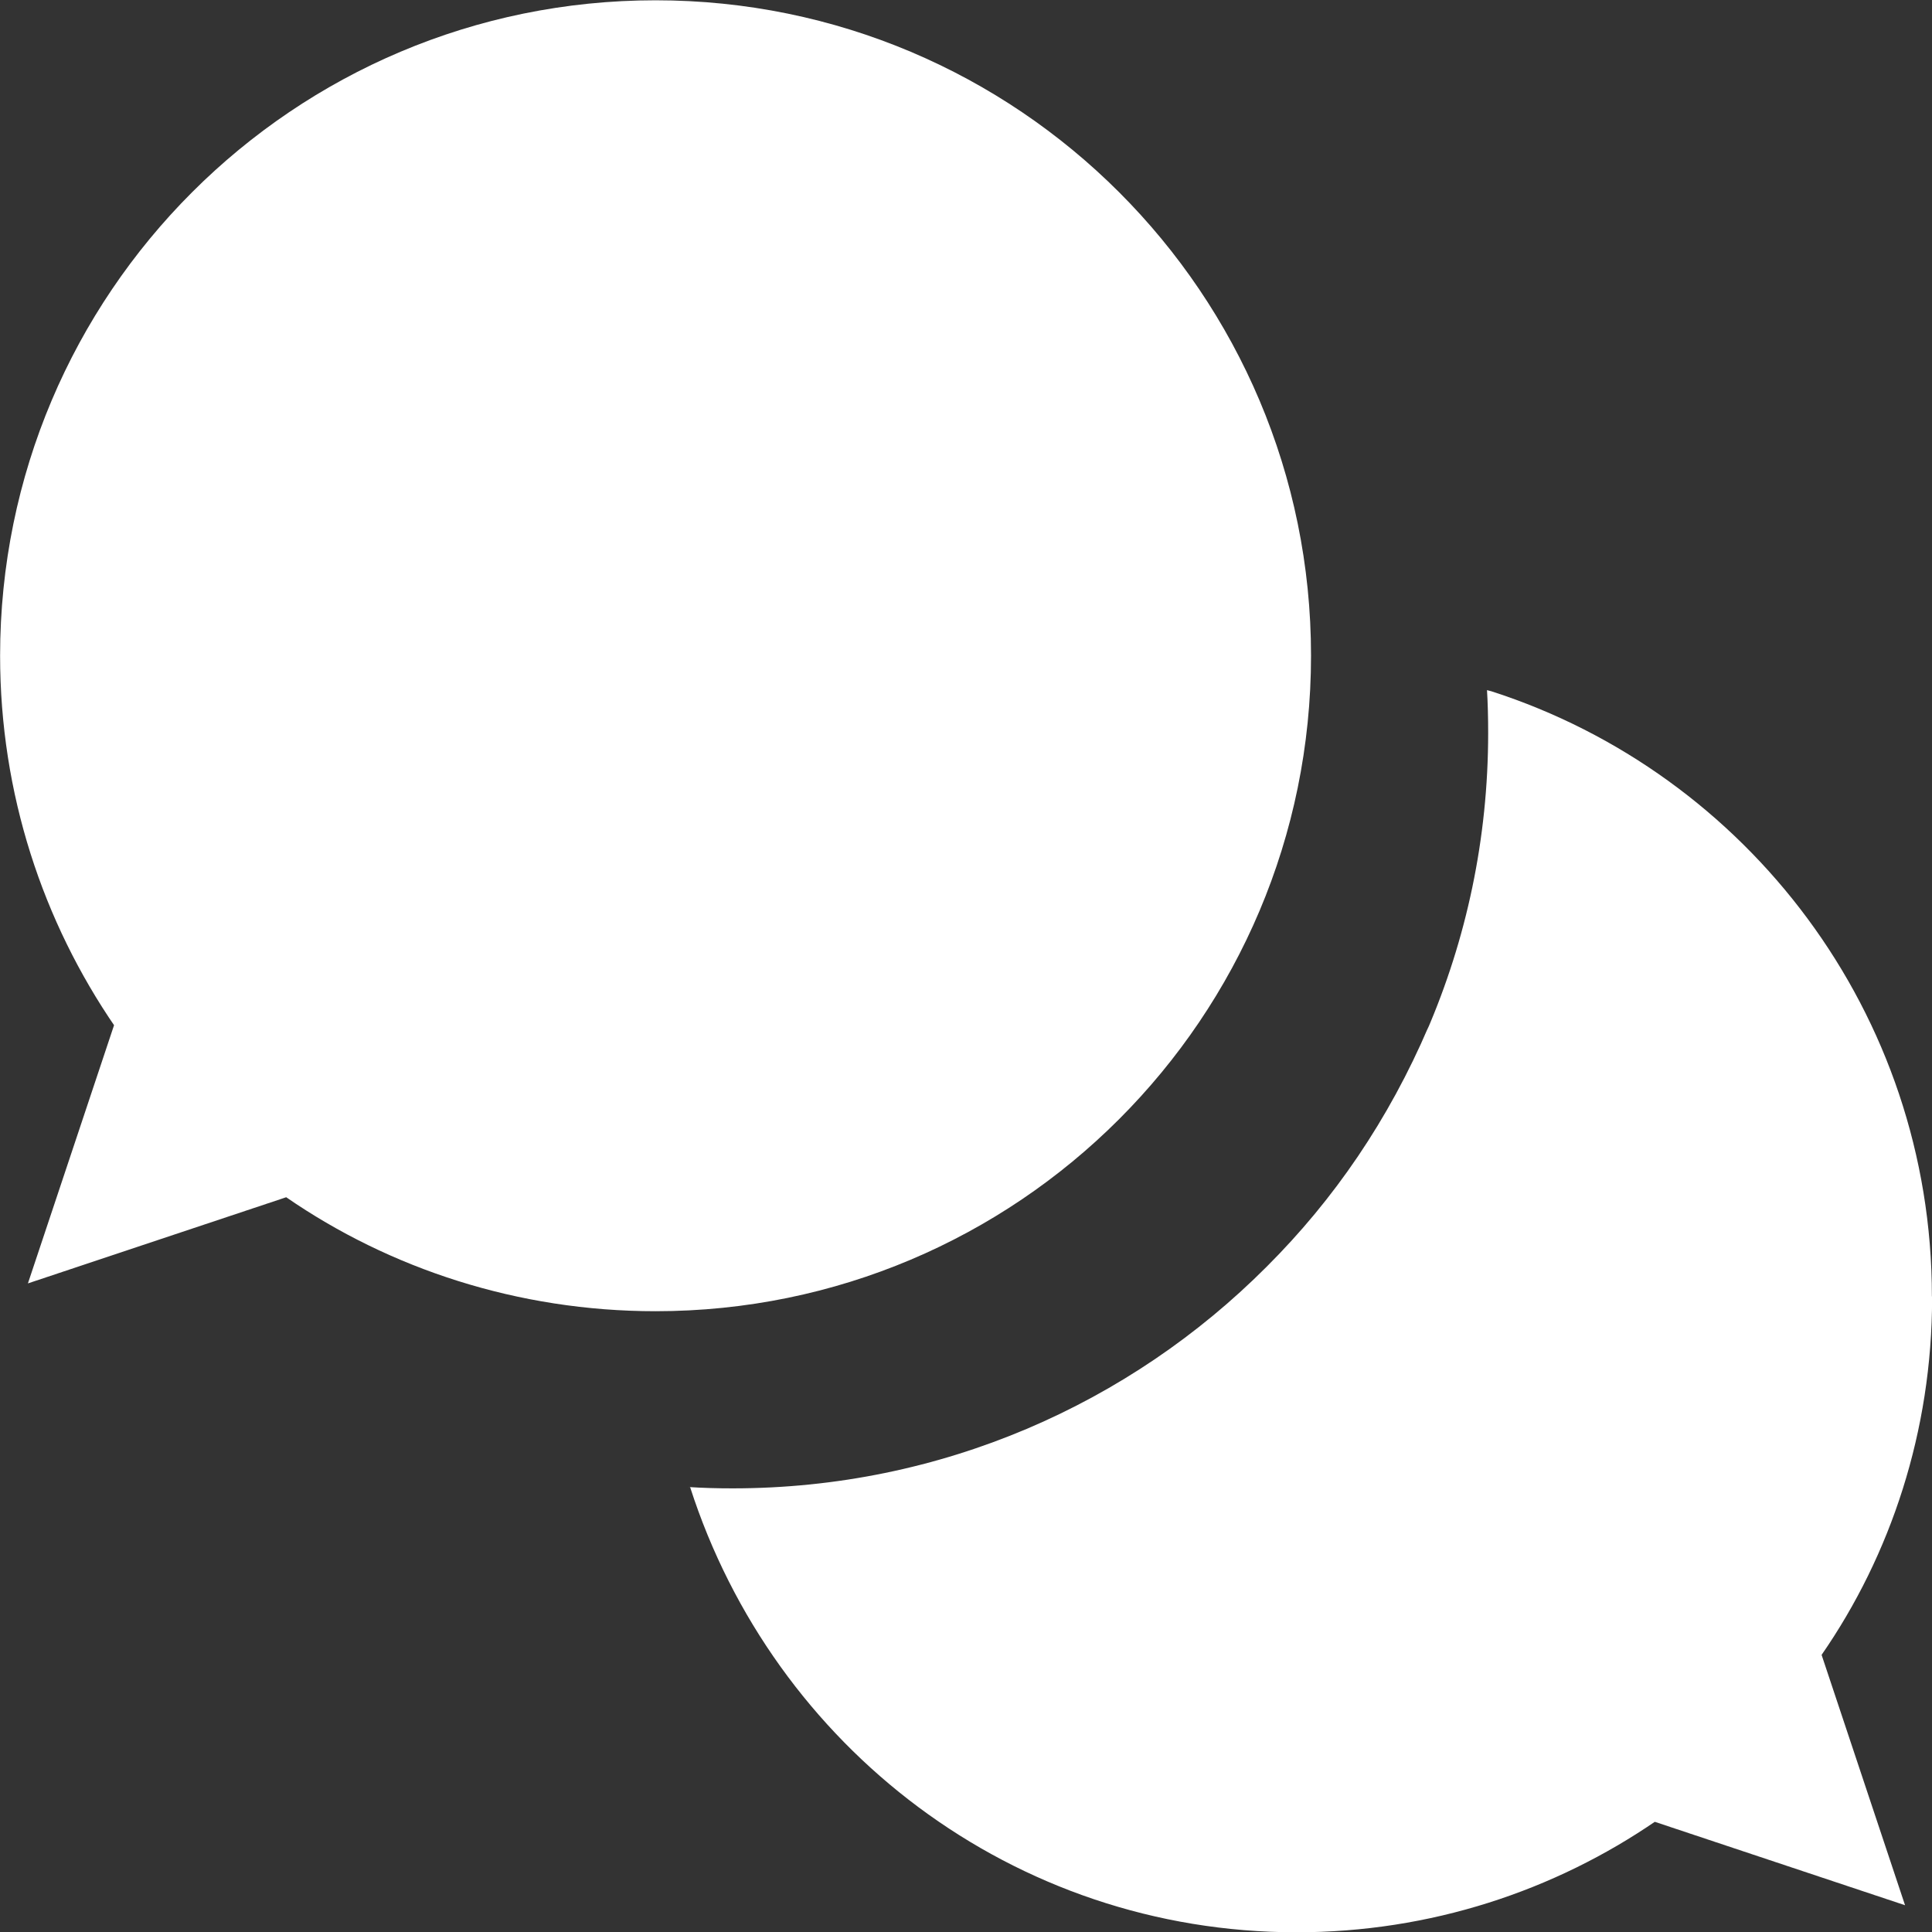
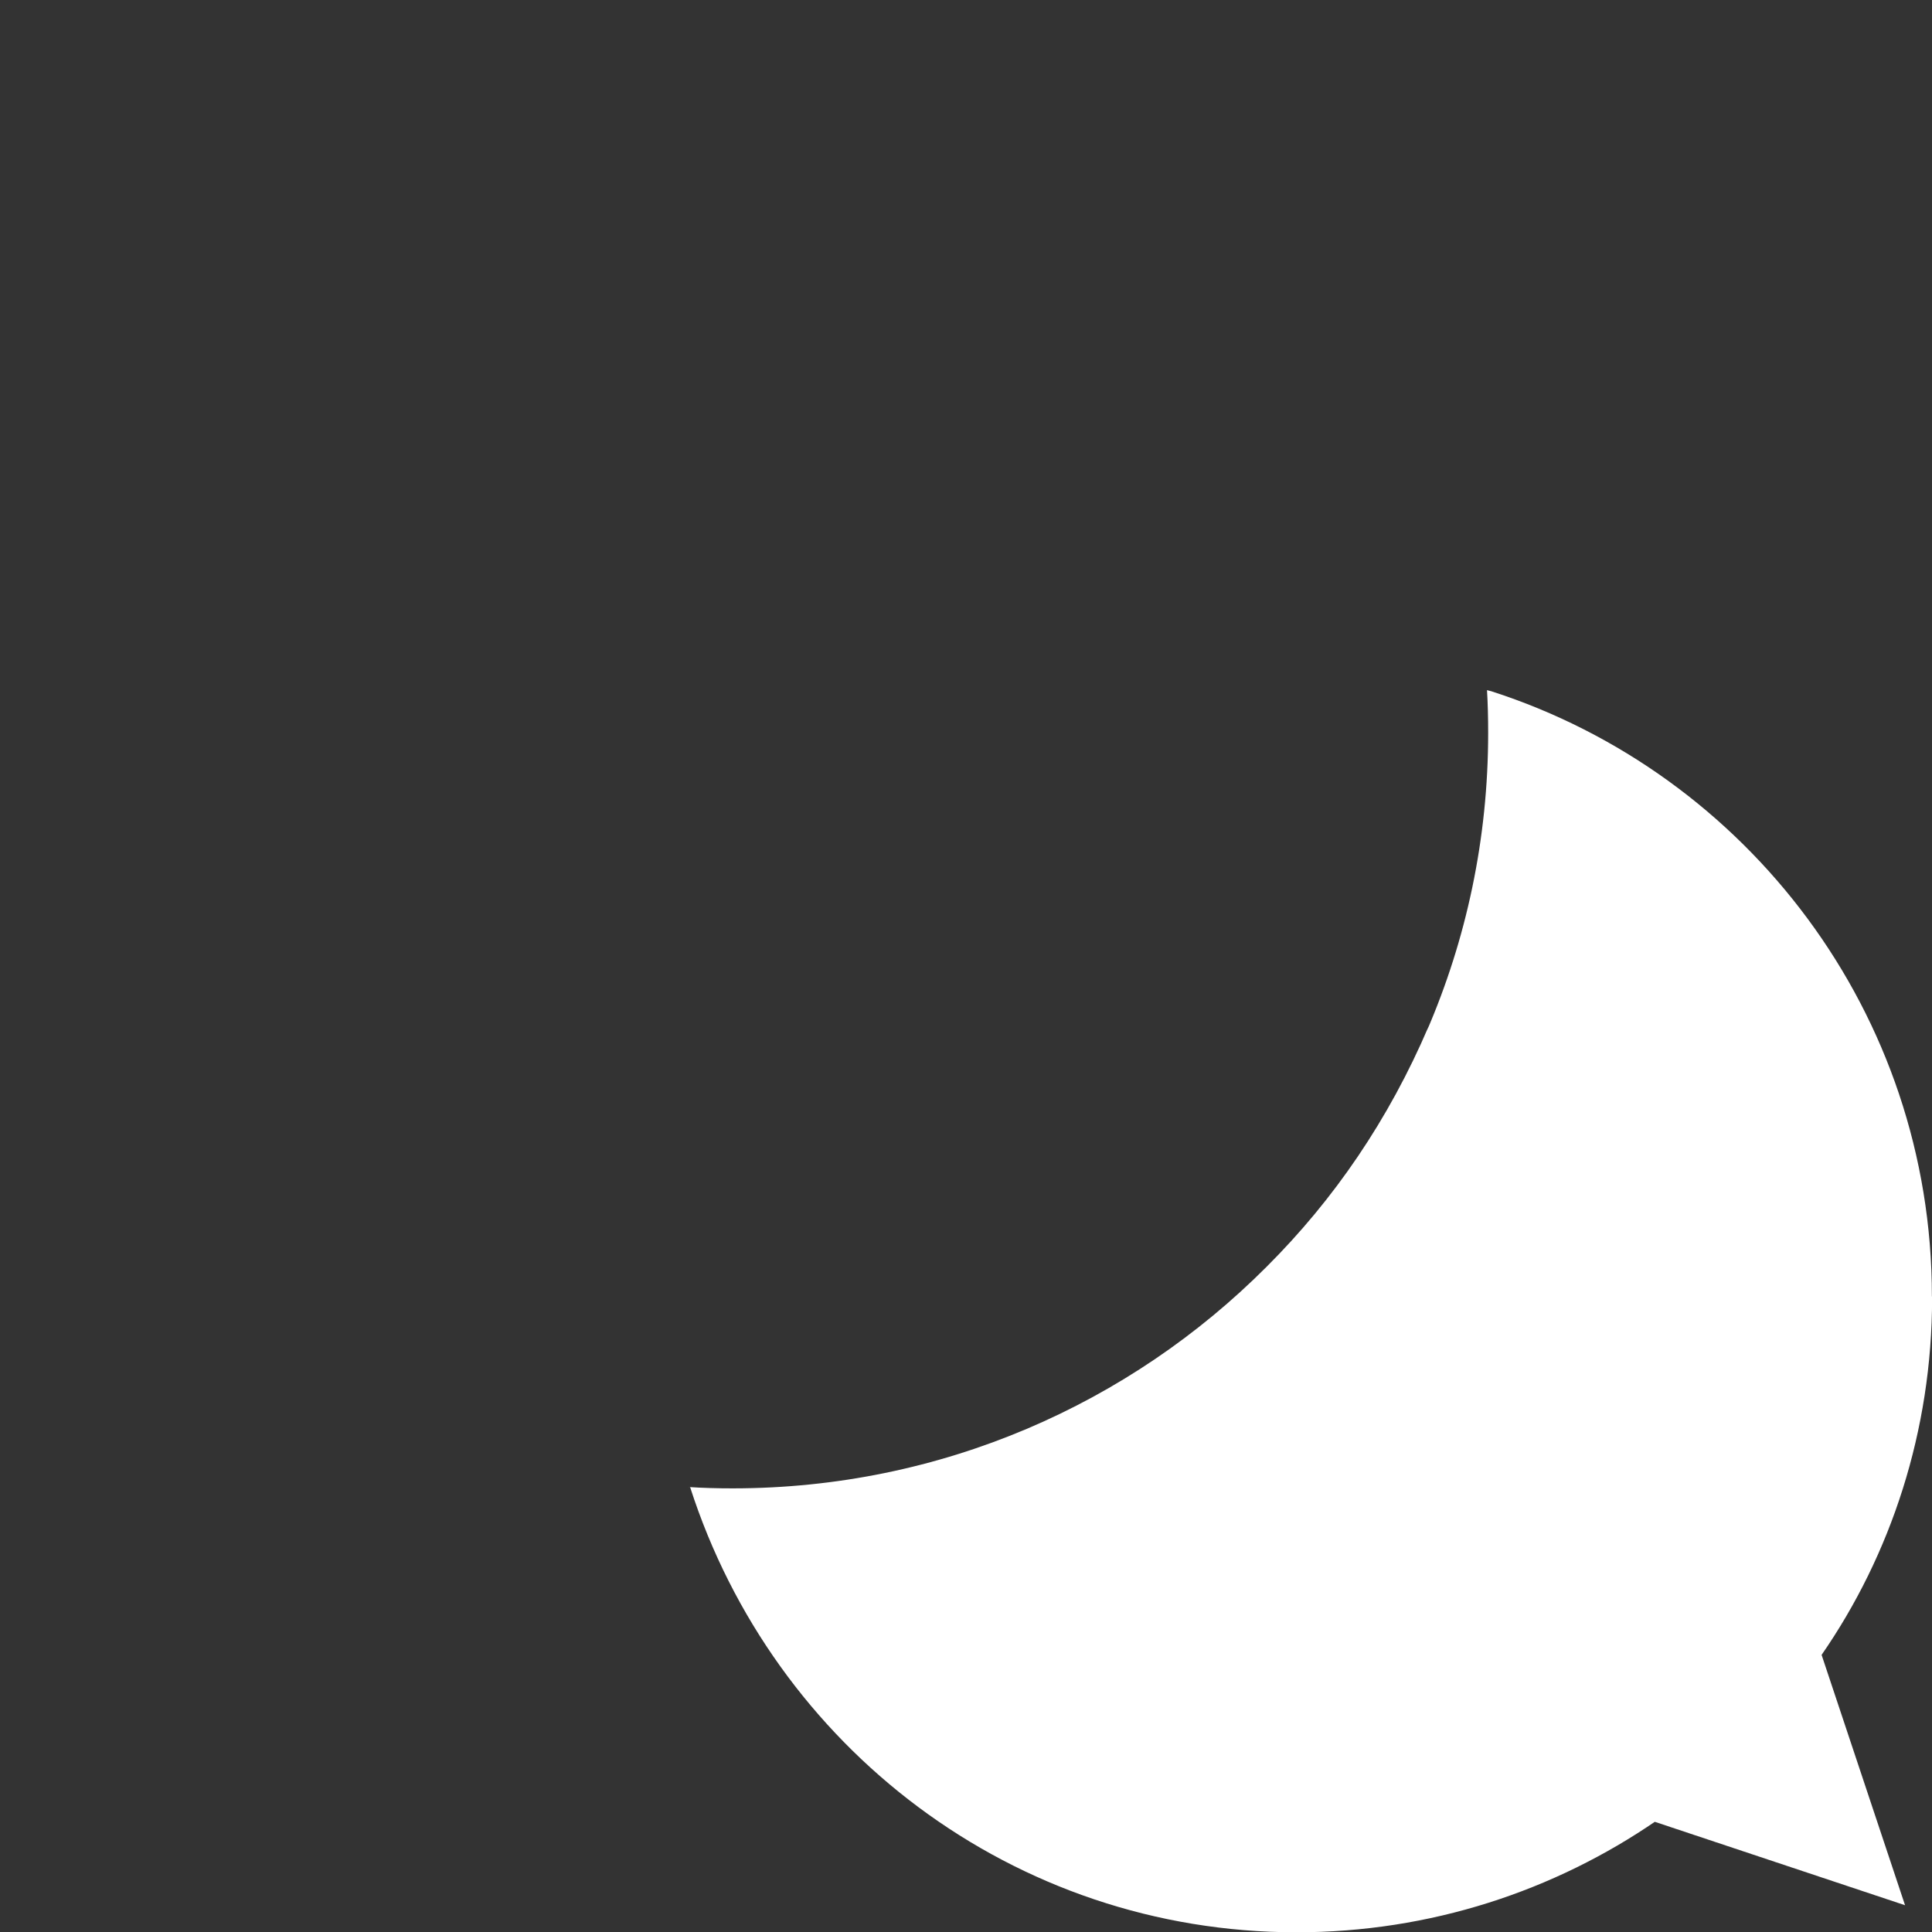
<svg xmlns="http://www.w3.org/2000/svg" version="1.1" width="1024" height="1024" viewBox="0 0 1024 1024">
  <rect x="0" y="0" width="1024" height="1024" fill="#333333" stroke="none" />
-   <path fill="#fff" d="M694.868 347.46c0-191.878-155.53-347.306-347.408-347.306s-347.408 155.53-347.408 347.408c0 73.106 22.628 140.888 61.127 196.896l-0.717-1.126-45.666 136.895 136.895-45.666c54.779 37.782 122.663 60.41 195.769 60.41 191.878 0 347.408-155.53 347.408-347.408 0 0 0 0 0 0v0z" />
  <path fill="#fff" d="M1023.949 687.087c0-150.001-97.987-277.067-233.449-320.685l-2.355-0.614c0.41 6.758 0.614 14.642 0.614 22.628 0 56.212-11.57 109.557-32.56 158.090l1.024-2.56c-21.195 49.557-50.171 91.844-85.905 127.475v0c-72.39 72.594-172.424 117.441-283.005 117.441-7.986 0-15.768-0.205-23.652-0.717l1.126 0.102c44.335 137.817 171.4 235.906 321.401 235.906 70.854 0 136.69-21.911 190.957-59.284l-1.126 0.717 132.697 44.232-44.232-132.697c36.656-52.936 58.567-118.567 58.567-189.319 0-0.205 0-0.307 0-0.512v0z" />
</svg>